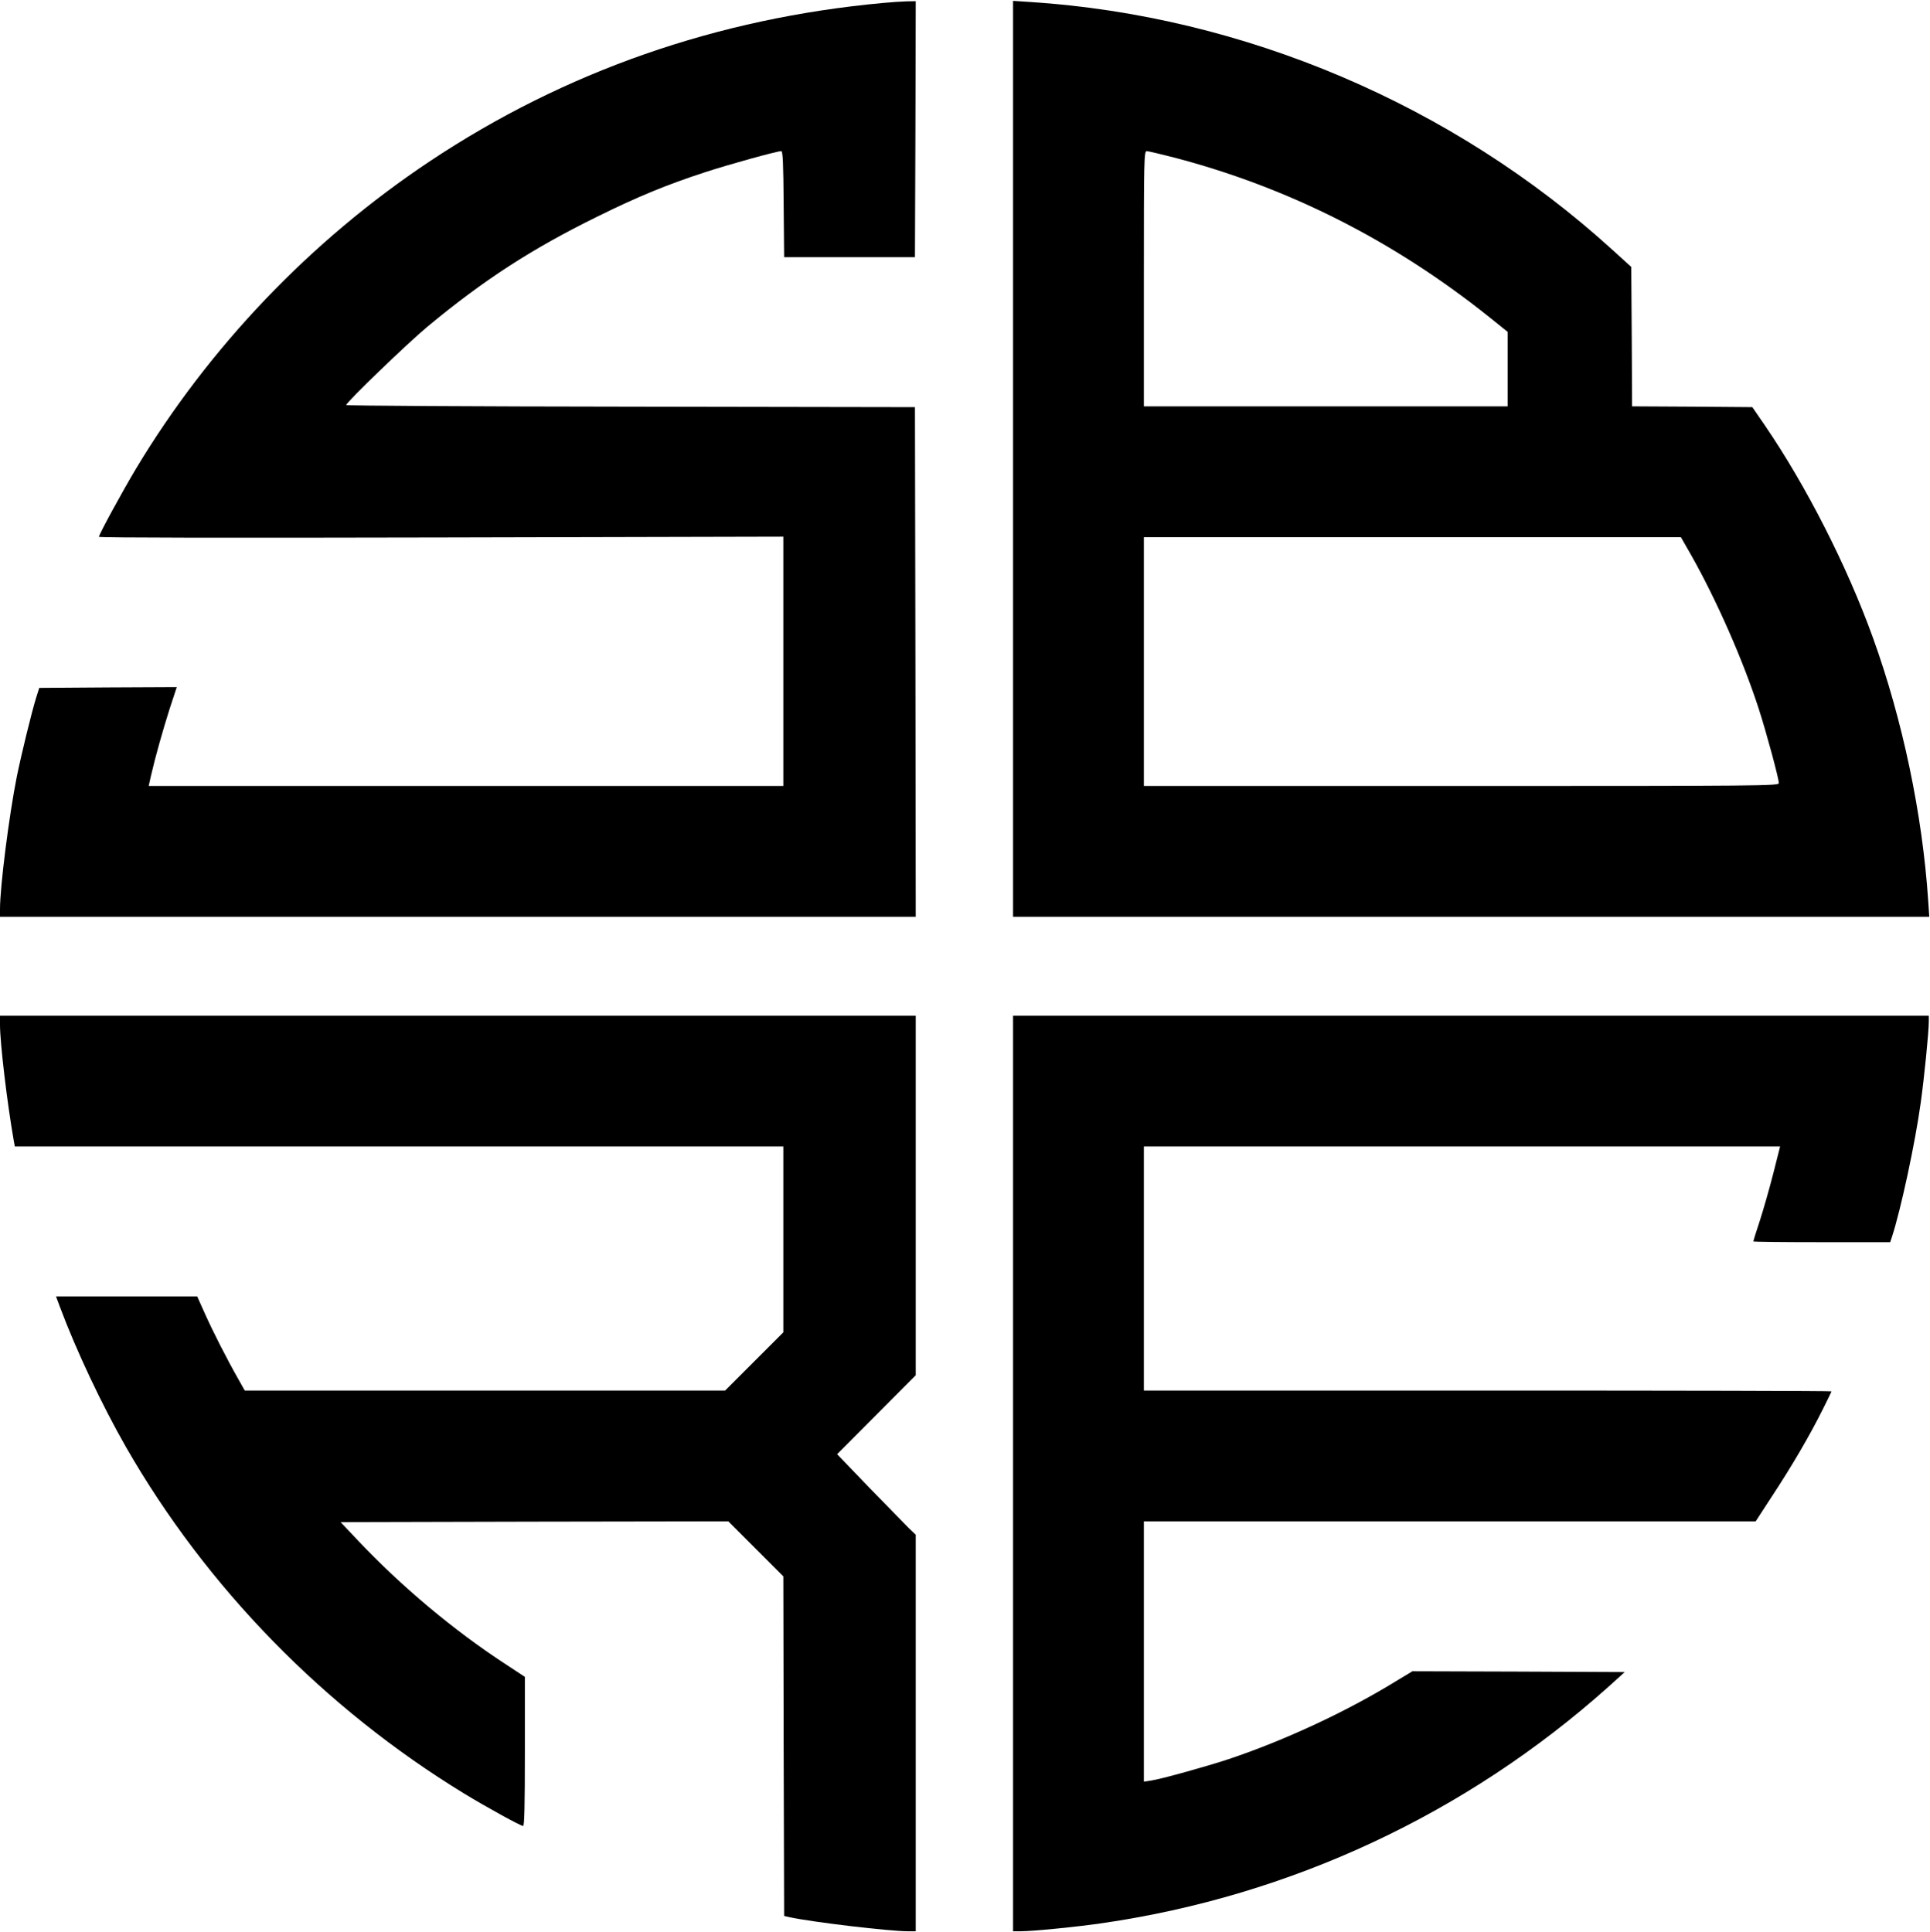
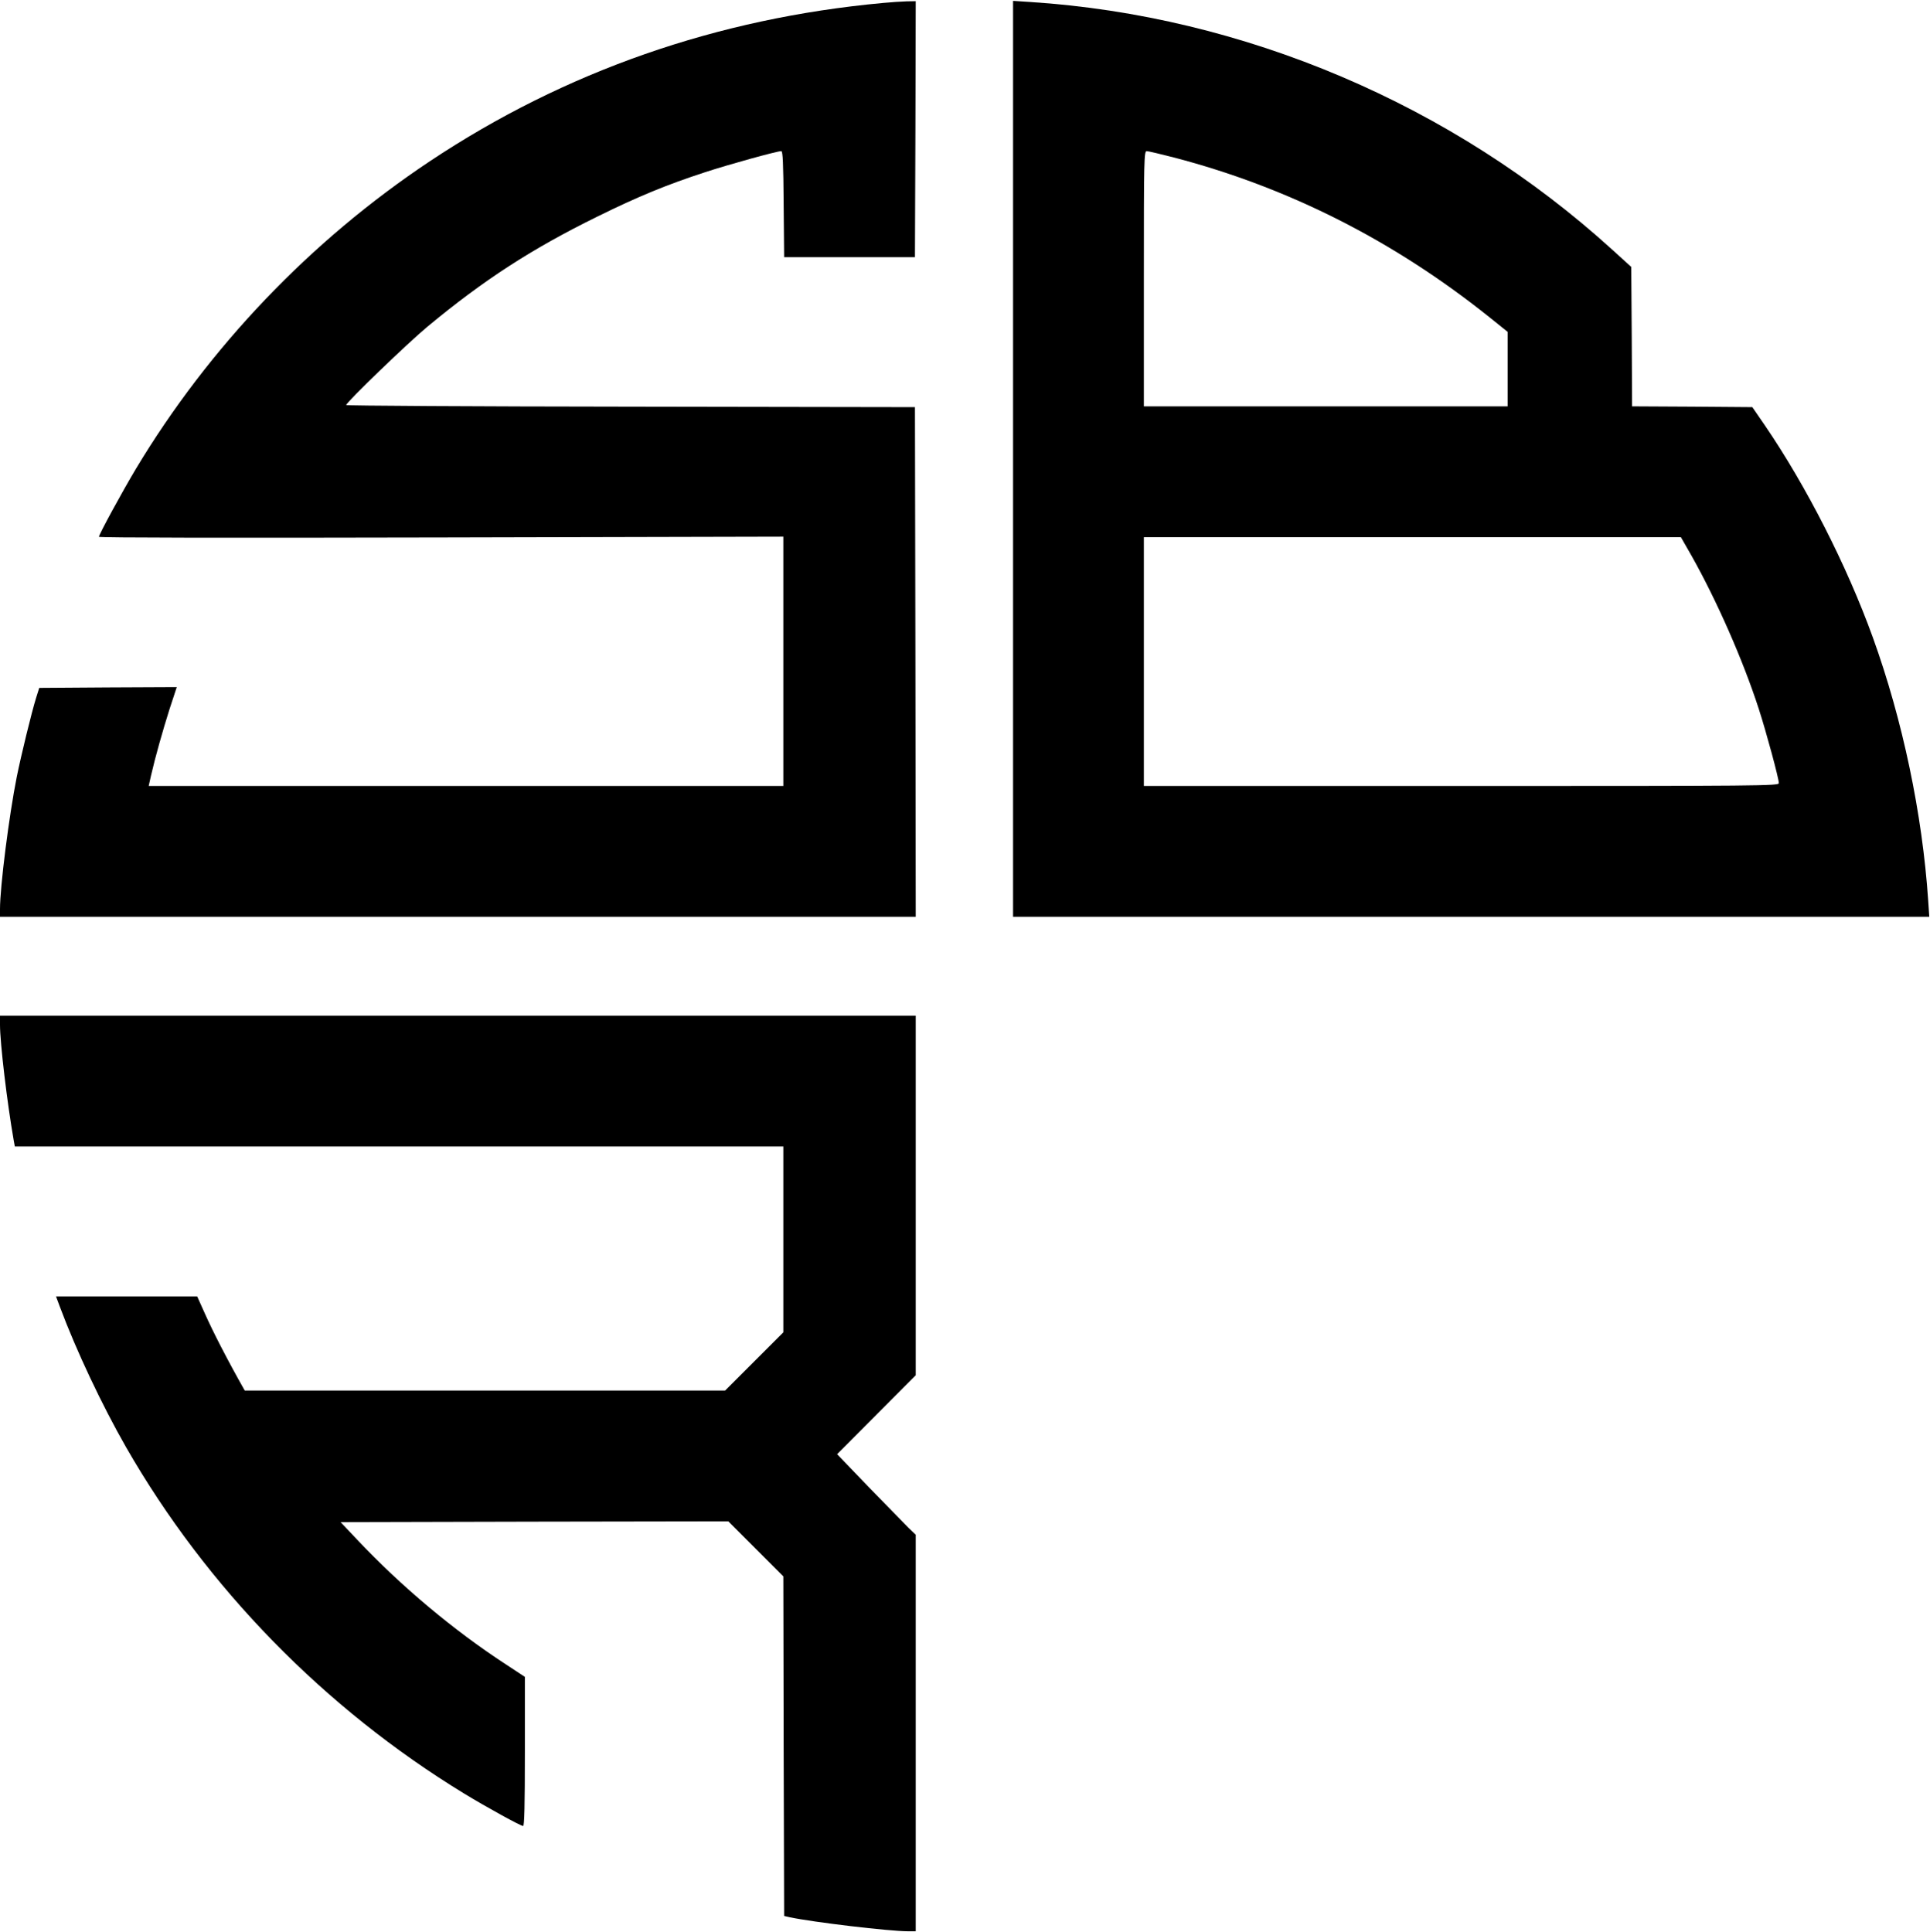
<svg xmlns="http://www.w3.org/2000/svg" width="1613" height="1615" viewBox="0 0 1613 1615" fill="none">
  <path d="M738 2.467C599.2 15.267 472.133 59.667 359.333 134.734C259.6 201.134 174.8 289.934 113.467 392.067C101.867 411.534 82.667 446.734 82.667 448.734C82.667 449.534 191.2 449.667 368.667 449.267L654.667 448.601V552.867V657.001H389.467H124.267L126.133 648.601C129.867 632.334 136 610.734 141.733 592.601L147.733 574.334L90.267 574.601L32.8 575.001L30.267 583.001C26.267 595.934 17.733 631.001 14 649.401C7.6 681.534 0 741.001 0 759.934V766.334H382.667H765.333L765.067 553.267L764.667 340.334L527.067 339.934C396.267 339.801 289.333 339.134 289.333 338.601C289.333 336.334 341.067 286.467 357.333 273.001C404.4 233.934 444.533 207.934 499.333 181.001C534 163.934 557.067 154.467 589.333 143.934C608.8 137.534 649.333 126.334 652.933 126.334C654.267 126.334 654.667 136.467 654.933 170.601L655.333 215.001H710H764.667L765.067 107.934L765.333 1.001L757.733 1.134C753.467 1.267 744.667 1.801 738 2.467Z" fill="black" />
  <path d="M846.667 383.534V766.334H1229.47H1612.4L1611.47 752.601C1606.67 680.734 1590.13 601.667 1565.2 532.734C1543.6 473.001 1509.73 406.467 1475.07 355.667L1464.53 340.334L1414.27 339.934L1364 339.667L1363.73 281.401L1363.33 223.134L1347.33 208.601C1214.13 87.534 1039.6 13.267 861.067 1.667L846.667 0.734V383.534ZM981.2 131.667C1077.07 156.734 1165.2 201.401 1245.07 265.401L1260 277.401V308.601V339.667H1108H956V233.001C956 132.334 956.133 126.334 958.4 126.334C959.6 126.334 969.867 128.734 981.2 131.667ZM1413.73 464.601C1434.67 501.801 1456.67 551.667 1469.87 592.467C1476.27 612.201 1486.67 650.734 1486.67 654.601C1486.67 656.867 1473.2 657.001 1221.33 657.001H956V553.001V449.001H1180.4H1404.8L1413.73 464.601Z" fill="black" />
-   <path d="M0 856.601C0 871.667 5.867 921.267 11.467 953.267L12.4 958.334H333.467H654.667V1036.07V1113.67L630.267 1138.07L606 1162.33H405.2H204.533L199.067 1152.6C189.6 1135.93 177.867 1112.87 171.2 1097.93L164.8 1083.67H105.733H46.8L50.133 1092.6C63.733 1129 85.333 1174.73 105.333 1209.67C172.8 1327.27 271.2 1427.93 388 1499.27C407.067 1510.87 435.2 1526.33 437.2 1526.33C438.267 1526.33 438.667 1509.4 438.667 1463.93V1401.67L422.667 1391.13C379.333 1362.87 335.333 1326.07 298.533 1287L284.667 1272.33L446.667 1271.93L608.667 1271.67L631.6 1294.6L654.667 1317.67L654.933 1459.53L655.333 1601.53L660 1602.6C679.333 1606.73 743.2 1614.33 758.933 1614.33H765.333V1448.6V1282.87L759.2 1277C755.867 1273.67 741.067 1258.47 726.267 1243.27L699.6 1215.53L732.4 1182.6L765.333 1149.53V999.267V849.001H382.667H0V856.601Z" fill="black" />
-   <path d="M846.667 1231.67V1614.33H853.067C862.667 1614.33 900.8 1610.6 921.333 1607.53C1078.67 1584.73 1225.33 1516.2 1344 1410.2L1357.87 1397.67L1269.07 1397.27L1180.4 1397L1166.27 1405.53C1125.07 1430.87 1073.33 1454.87 1026.8 1470.47C1007.73 1476.73 970.4 1487.13 962.133 1488.33L956 1489.27V1380.47V1271.67H1211.73H1467.33L1481.47 1249.93C1497.6 1225.4 1512.8 1199.4 1523.33 1178.2C1527.33 1170.2 1530.67 1163.4 1530.67 1163C1530.67 1162.6 1401.33 1162.33 1243.33 1162.33H956V1060.33V958.334H1221.87H1487.73L1482 981.001C1478.8 993.534 1473.73 1011.27 1470.8 1020.33C1467.73 1029.53 1465.33 1037.4 1465.33 1037.67C1465.33 1038.07 1491.07 1038.33 1522.53 1038.33H1579.73L1581.2 1033.93C1588.67 1011 1600.67 955.134 1605.2 922.067C1608.13 901.401 1612 862.601 1612 853.934V849.001H1229.33H846.667V1231.67Z" fill="black" />
+   <path d="M0 856.601C0 871.667 5.867 921.267 11.467 953.267L12.4 958.334H333.467H654.667V1036.07V1113.67L630.267 1138.07L606 1162.33H405.2H204.533C189.6 1135.93 177.867 1112.87 171.2 1097.93L164.8 1083.67H105.733H46.8L50.133 1092.6C63.733 1129 85.333 1174.73 105.333 1209.67C172.8 1327.27 271.2 1427.93 388 1499.27C407.067 1510.87 435.2 1526.33 437.2 1526.33C438.267 1526.33 438.667 1509.4 438.667 1463.93V1401.67L422.667 1391.13C379.333 1362.87 335.333 1326.07 298.533 1287L284.667 1272.33L446.667 1271.93L608.667 1271.67L631.6 1294.6L654.667 1317.67L654.933 1459.53L655.333 1601.53L660 1602.6C679.333 1606.73 743.2 1614.33 758.933 1614.33H765.333V1448.6V1282.87L759.2 1277C755.867 1273.67 741.067 1258.47 726.267 1243.27L699.6 1215.53L732.4 1182.6L765.333 1149.53V999.267V849.001H382.667H0V856.601Z" fill="black" />
</svg>